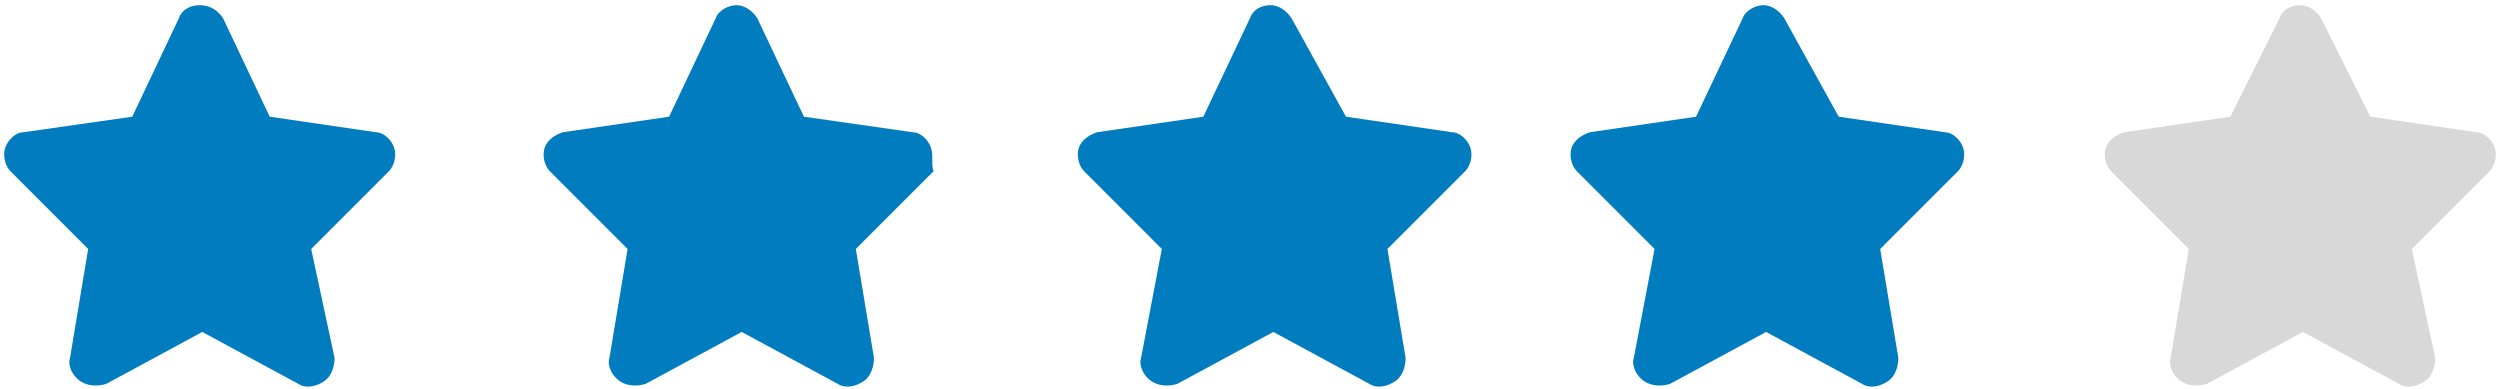
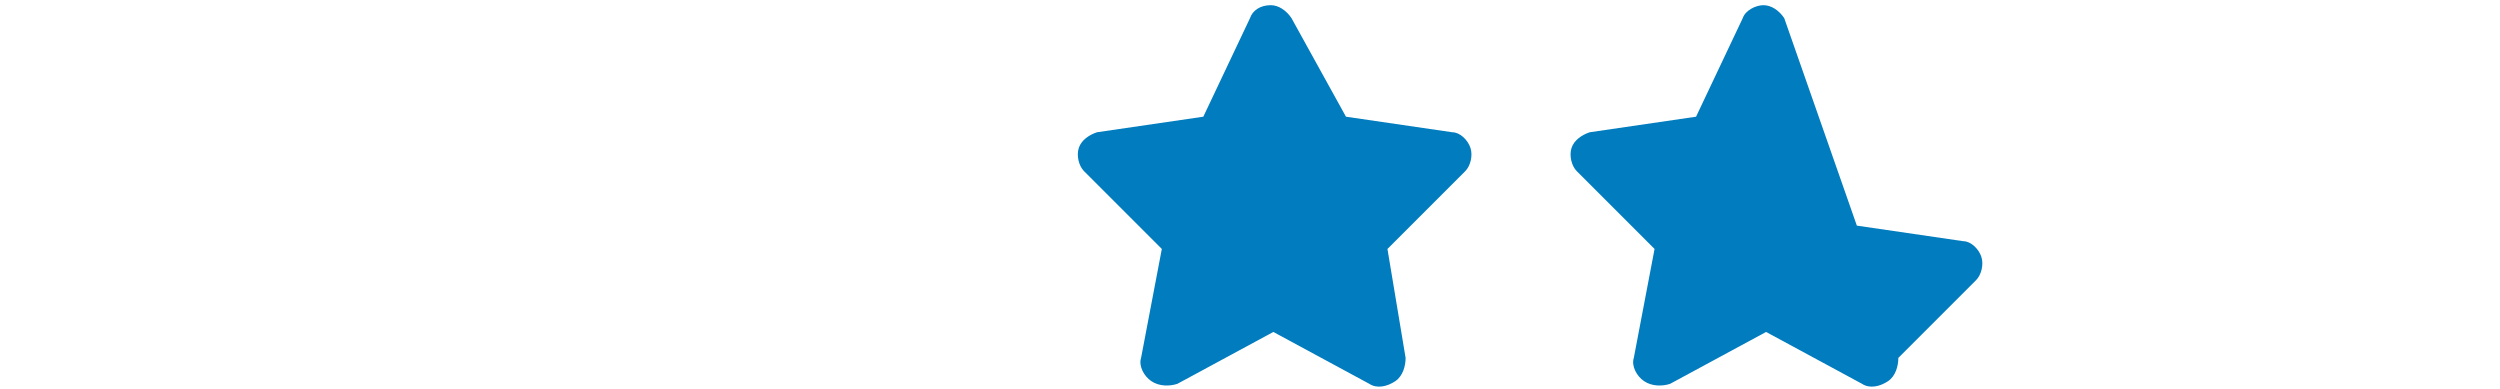
<svg xmlns="http://www.w3.org/2000/svg" version="1.1" id="Camada_1" x="0px" y="0px" viewBox="0 0 96.4 15" style="enable-background:new 0 0 96.4 15;" xml:space="preserve">
  <style type="text/css">
	.st0{fill:#FFFFFF;stroke:#99CCFF;stroke-width:2;stroke-miterlimit:10;}
	.st1{fill:#FFFFFF;stroke:#FFCC33;stroke-miterlimit:10;}
	.st2{fill:#FFFFFF;stroke:#A033FF;stroke-miterlimit:10;}
	.st3{fill:#318EEB;}
	.st4{fill:#2268AF;}
	.st5{fill:#A0A0A0;}
	.st6{fill:url(#SVGID_1_);stroke:url(#SVGID_2_);stroke-miterlimit:10;}
	.st7{fill:none;stroke:#007CBF;stroke-miterlimit:10;}
	.st8{fill:url(#SVGID_3_);}
	.st9{fill:url(#SVGID_4_);}
	.st10{fill:none;stroke:#D3D3D3;stroke-miterlimit:10;}
	.st11{fill:#328DEB;}
	.st12{fill:#99CCFF;}
	.st13{fill:#FFCC33;}
	.st14{fill:#A033FF;stroke:#FFFFFF;stroke-miterlimit:10;}
	.st15{fill:#FFFFFF;}
	.st16{fill:url(#SVGID_5_);}
	.st17{fill:url(#SVGID_6_);}
	.st18{fill:url(#SVGID_7_);}
	.st19{clip-path:url(#SVGID_9_);}
	.st20{clip-path:url(#SVGID_11_);}
	.st21{clip-path:url(#SVGID_13_);}
	.st22{fill-rule:evenodd;clip-rule:evenodd;fill:#007CBF;}
	.st23{fill-rule:evenodd;clip-rule:evenodd;fill:#FFFFFF;}
	.st24{fill-rule:evenodd;clip-rule:evenodd;fill:#FFCC33;stroke:#FFFFFF;stroke-miterlimit:10;}
	.st25{fill-rule:evenodd;clip-rule:evenodd;}
	.st26{fill-rule:evenodd;clip-rule:evenodd;fill:#A033FF;stroke:#FFFFFF;stroke-miterlimit:10;}
	.st27{fill:none;stroke:#CECECE;stroke-miterlimit:10;}
	.st28{fill:none;stroke:#CECECE;stroke-width:0.5;stroke-miterlimit:10;}
	.st29{fill:none;stroke:#CECECE;stroke-width:0.5;stroke-miterlimit:10;stroke-dasharray:1,1;}
	.st30{fill:#007CBF;}
	.st31{fill:#D8D8D8;}
	.st32{fill:url(#SVGID_14_);stroke:url(#SVGID_15_);stroke-miterlimit:10;}
	.st33{fill:url(#SVGID_16_);}
	.st34{fill:url(#SVGID_17_);}
	.st35{fill:none;stroke:#CECECE;stroke-width:0.5;stroke-miterlimit:10;stroke-dasharray:0.999,0.999;}
	.st36{fill:#F5FBFF;}
	.st37{fill:url(#SVGID_18_);stroke:url(#SVGID_19_);stroke-miterlimit:10;}
	.st38{fill:url(#SVGID_20_);}
	.st39{fill:url(#SVGID_21_);}
</style>
-   <path class="st30" d="M8.6,0.7C8.4,0.4,8.1,0.2,7.7,0.2c-0.4,0-0.7,0.2-0.8,0.5L5.1,4.5L0.9,5.1C0.6,5.1,0.3,5.4,0.2,5.7  s0,0.7,0.2,0.9l3,3l-0.7,4.2c-0.1,0.3,0.1,0.7,0.4,0.9s0.7,0.2,1,0.1l3.7-2l3.7,2c0.3,0.2,0.7,0.1,1-0.1c0.3-0.2,0.4-0.6,0.4-0.9  L12,9.6l3-3c0.2-0.2,0.3-0.6,0.2-0.9c-0.1-0.3-0.4-0.6-0.7-0.6l-4.1-0.6L8.6,0.7z" />
-   <path class="st30" d="M29.2,0.7c-0.2-0.3-0.5-0.5-0.8-0.5s-0.7,0.2-0.8,0.5l-1.8,3.8l-4.1,0.6c-0.3,0.1-0.6,0.3-0.7,0.6  s0,0.7,0.2,0.9l3,3l-0.7,4.2c-0.1,0.3,0.1,0.7,0.4,0.9s0.7,0.2,1,0.1l3.7-2l3.7,2c0.3,0.2,0.7,0.1,1-0.1c0.3-0.2,0.4-0.6,0.4-0.9  l-0.7-4.2l3-3C35.9,6.4,36,6,35.9,5.7c-0.1-0.3-0.4-0.6-0.7-0.6L31,4.5L29.2,0.7z" />
  <path class="st30" d="M49.8,0.7c-0.2-0.3-0.5-0.5-0.8-0.5c-0.4,0-0.7,0.2-0.8,0.5l-1.8,3.8l-4.1,0.6c-0.3,0.1-0.6,0.3-0.7,0.6  c-0.1,0.3,0,0.7,0.2,0.9l3,3L44,13.8c-0.1,0.3,0.1,0.7,0.4,0.9c0.3,0.2,0.7,0.2,1,0.1l3.7-2l3.7,2c0.3,0.2,0.7,0.1,1-0.1  c0.3-0.2,0.4-0.6,0.4-0.9l-0.7-4.2l3-3c0.2-0.2,0.3-0.6,0.2-0.9c-0.1-0.3-0.4-0.6-0.7-0.6l-4.1-0.6L49.8,0.7z" />
-   <path class="st30" d="M68.8,0.7c-0.2-0.3-0.5-0.5-0.8-0.5s-0.7,0.2-0.8,0.5l-1.8,3.8l-4.1,0.6c-0.3,0.1-0.6,0.3-0.7,0.6  s0,0.7,0.2,0.9l3,3L63,13.8c-0.1,0.3,0.1,0.7,0.4,0.9c0.3,0.2,0.7,0.2,1,0.1l3.7-2l3.7,2c0.3,0.2,0.7,0.1,1-0.1  c0.3-0.2,0.4-0.6,0.4-0.9l-0.7-4.2l3-3c0.2-0.2,0.3-0.6,0.2-0.9c-0.1-0.3-0.4-0.6-0.7-0.6l-4.1-0.6L68.8,0.7z" />
-   <path class="st31" d="M89.5,0.7c-0.2-0.3-0.5-0.5-0.8-0.5c-0.4,0-0.7,0.2-0.8,0.5L86,4.5l-4.1,0.6c-0.3,0.1-0.6,0.3-0.7,0.6  c-0.1,0.3,0,0.7,0.2,0.9l3,3l-0.7,4.2c-0.1,0.3,0.1,0.7,0.4,0.9c0.3,0.2,0.7,0.2,1,0.1l3.7-2l3.7,2c0.3,0.2,0.7,0.1,1-0.1  c0.3-0.2,0.4-0.6,0.4-0.9L93,9.6l3-3c0.2-0.2,0.3-0.6,0.2-0.9c-0.1-0.3-0.4-0.6-0.7-0.6l-4.1-0.6L89.5,0.7z" />
+   <path class="st30" d="M68.8,0.7c-0.2-0.3-0.5-0.5-0.8-0.5s-0.7,0.2-0.8,0.5l-1.8,3.8l-4.1,0.6c-0.3,0.1-0.6,0.3-0.7,0.6  s0,0.7,0.2,0.9l3,3L63,13.8c-0.1,0.3,0.1,0.7,0.4,0.9c0.3,0.2,0.7,0.2,1,0.1l3.7-2l3.7,2c0.3,0.2,0.7,0.1,1-0.1  c0.3-0.2,0.4-0.6,0.4-0.9l3-3c0.2-0.2,0.3-0.6,0.2-0.9c-0.1-0.3-0.4-0.6-0.7-0.6l-4.1-0.6L68.8,0.7z" />
</svg>